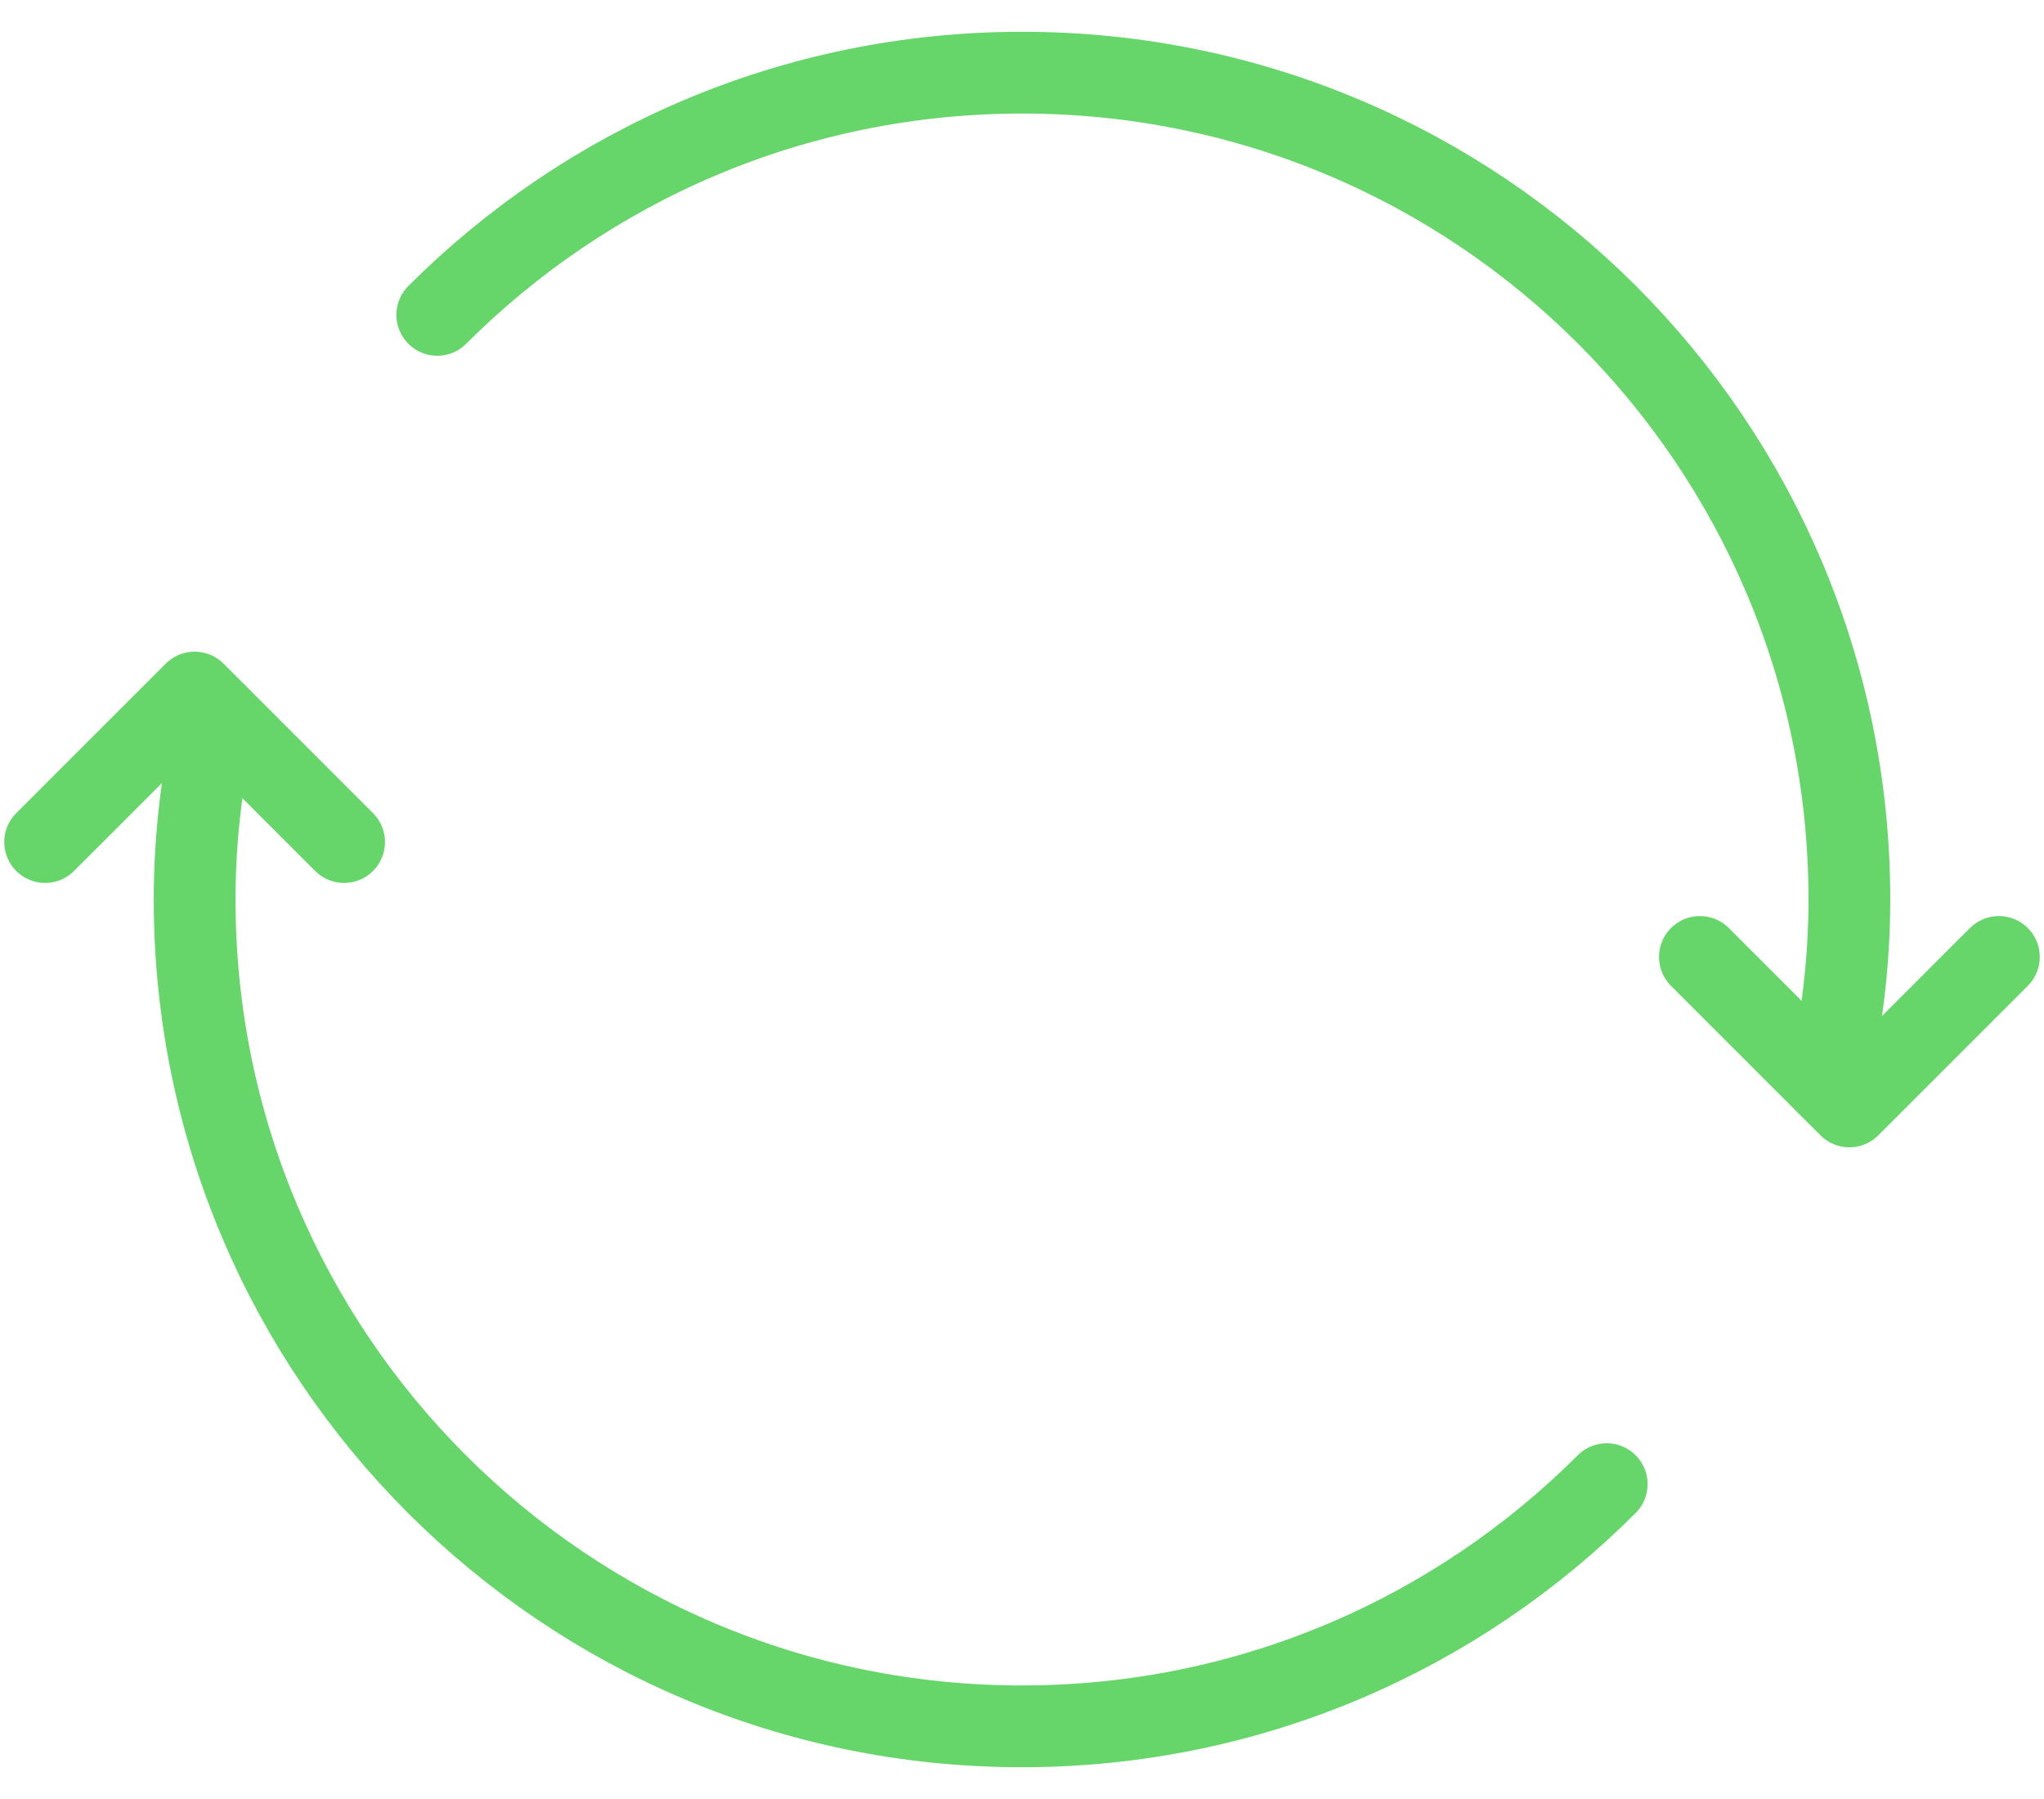
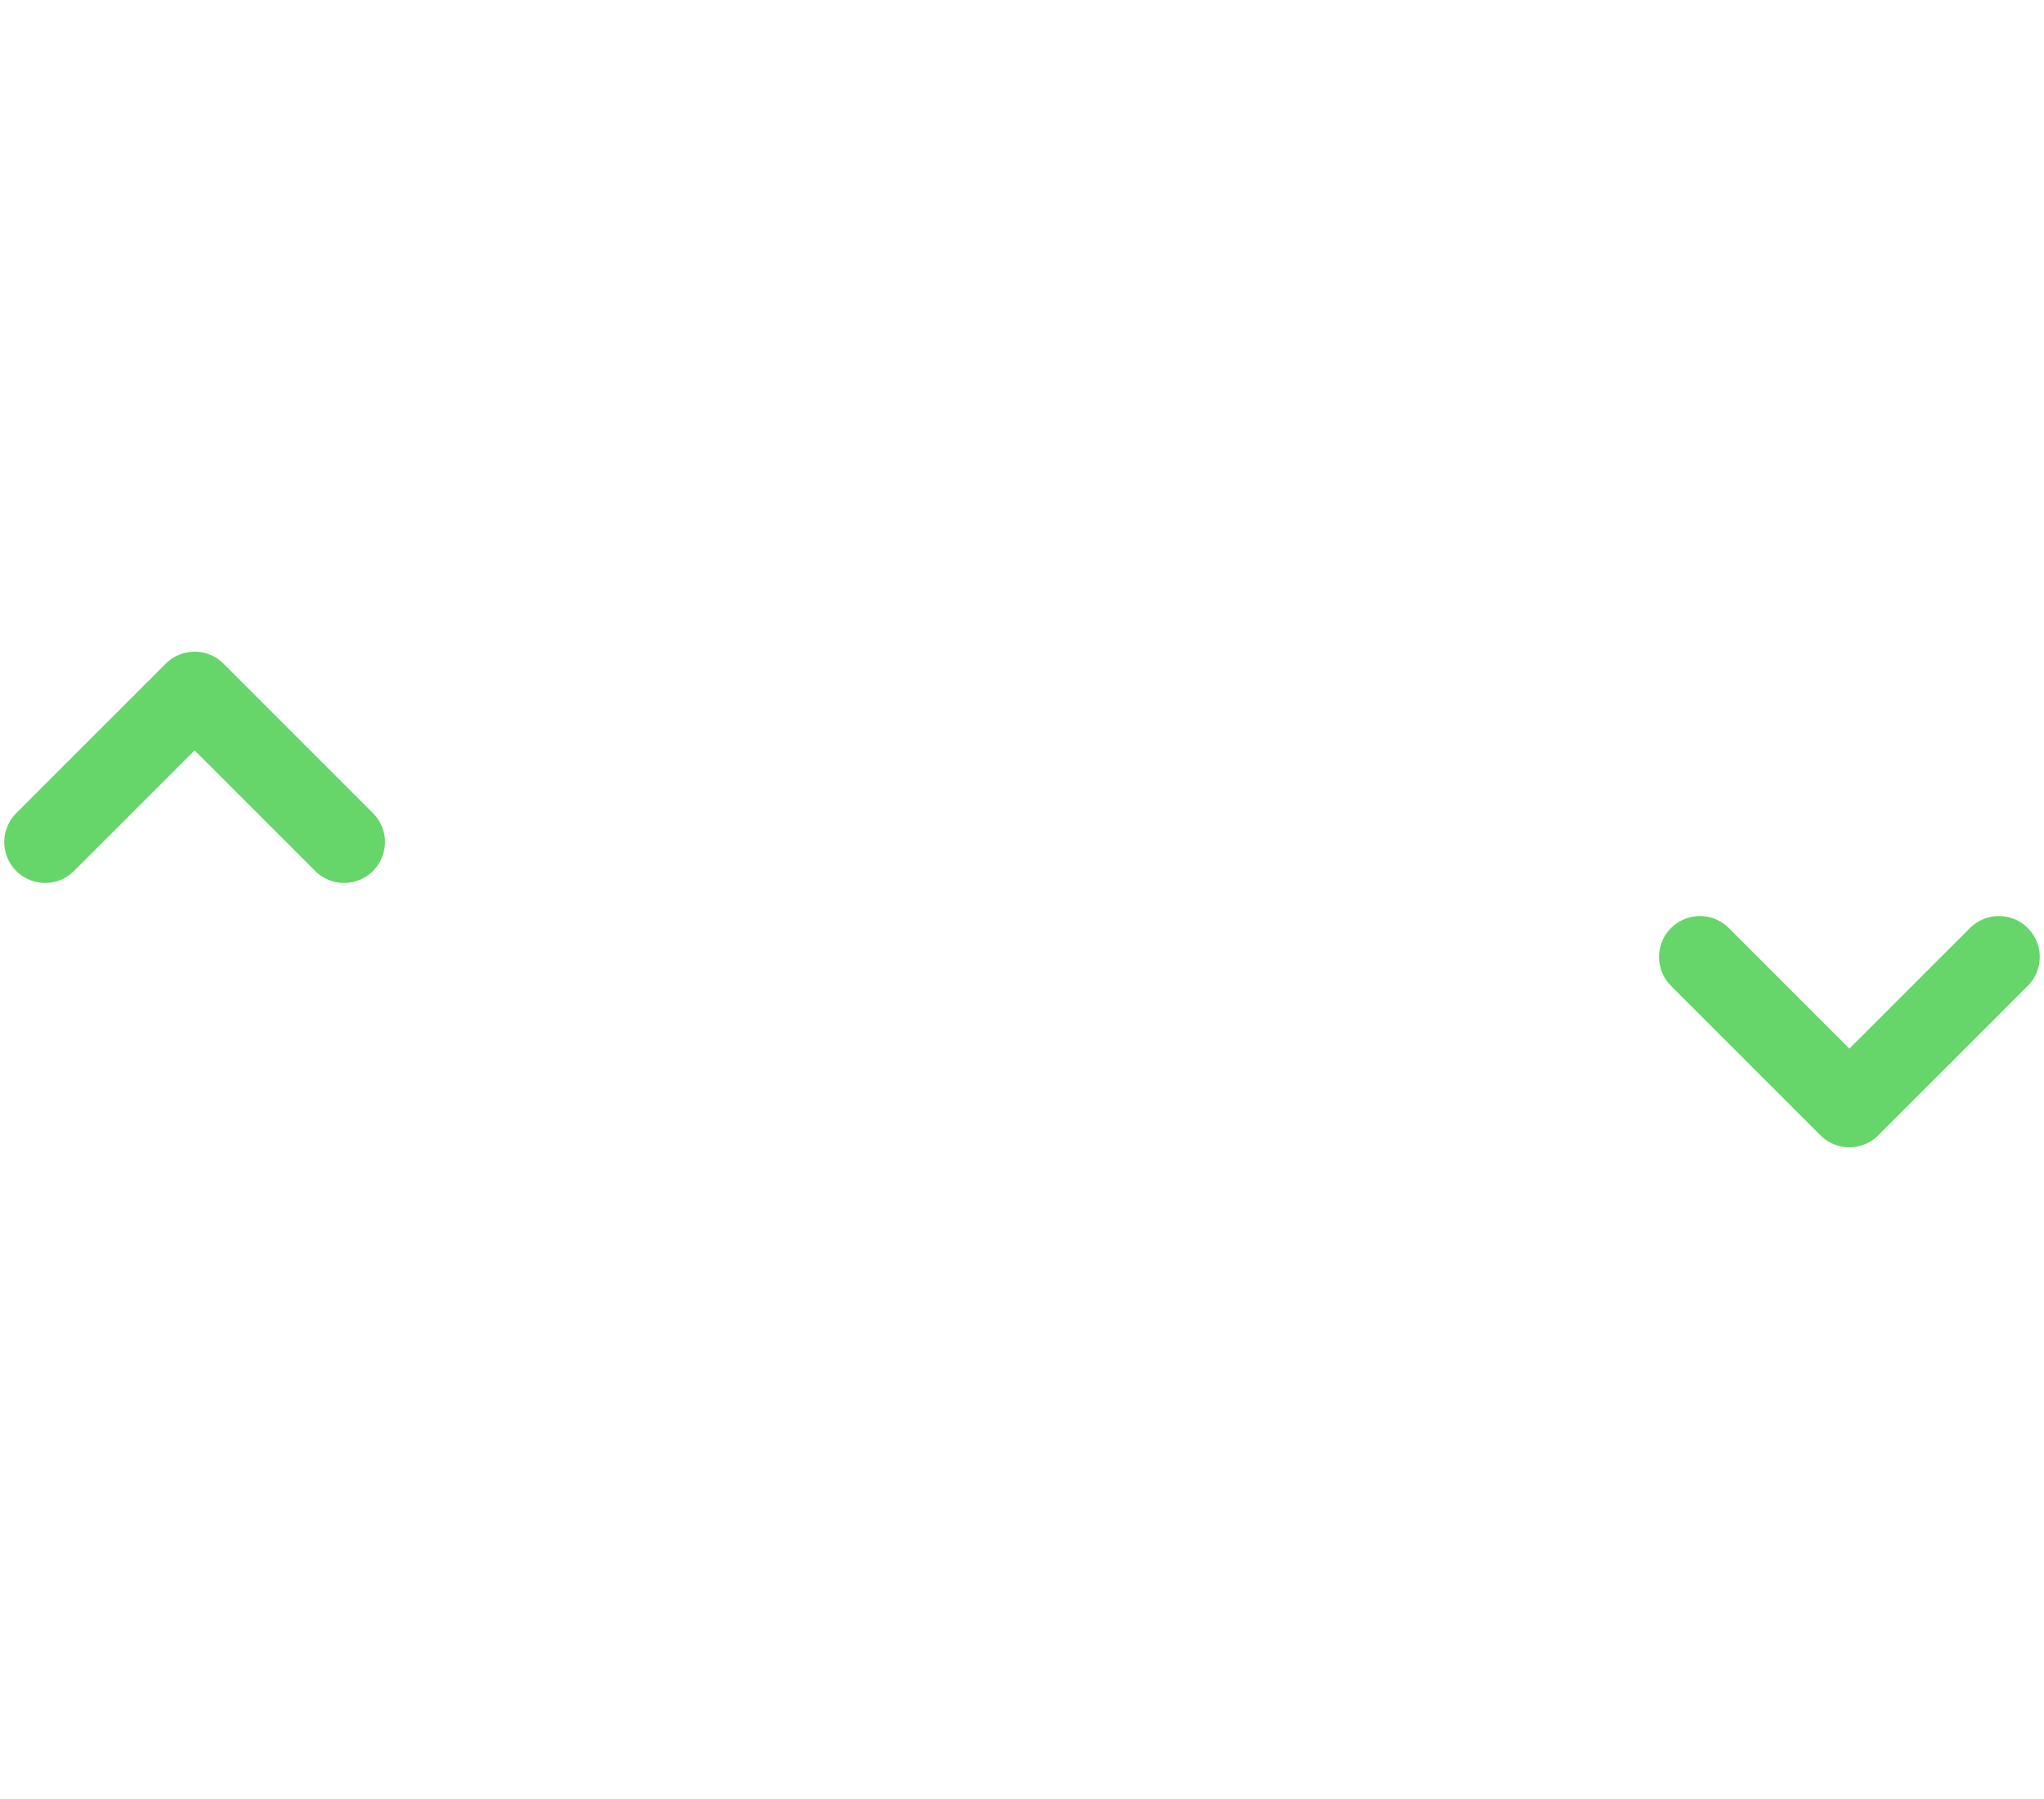
<svg xmlns="http://www.w3.org/2000/svg" width="50" height="44" viewBox="0 0 50 44" fill="none">
-   <path d="M10.697 7.701C14.357 4.04 19.416 1.777 25.005 1.777C36.179 1.777 45.239 10.833 45.239 22.002C45.239 23.561 45.045 25.073 44.712 26.531" stroke="#66D66A" stroke-width="2" stroke-linecap="round" stroke-linejoin="round" />
  <path d="M41.583 23.405L45.239 27.061L48.896 23.405" stroke="#66D66A" stroke-width="2" stroke-linecap="round" stroke-linejoin="round" />
-   <path d="M39.303 36.299C35.642 39.96 30.584 42.223 24.995 42.223C13.821 42.223 4.761 33.167 4.761 21.998C4.761 20.439 4.954 18.927 5.288 17.469" stroke="#66D66A" stroke-width="2" stroke-linecap="round" stroke-linejoin="round" />
  <path d="M8.417 20.595L4.761 16.939L1.104 20.595" stroke="#66D66A" stroke-width="2" stroke-linecap="round" stroke-linejoin="round" />
</svg>